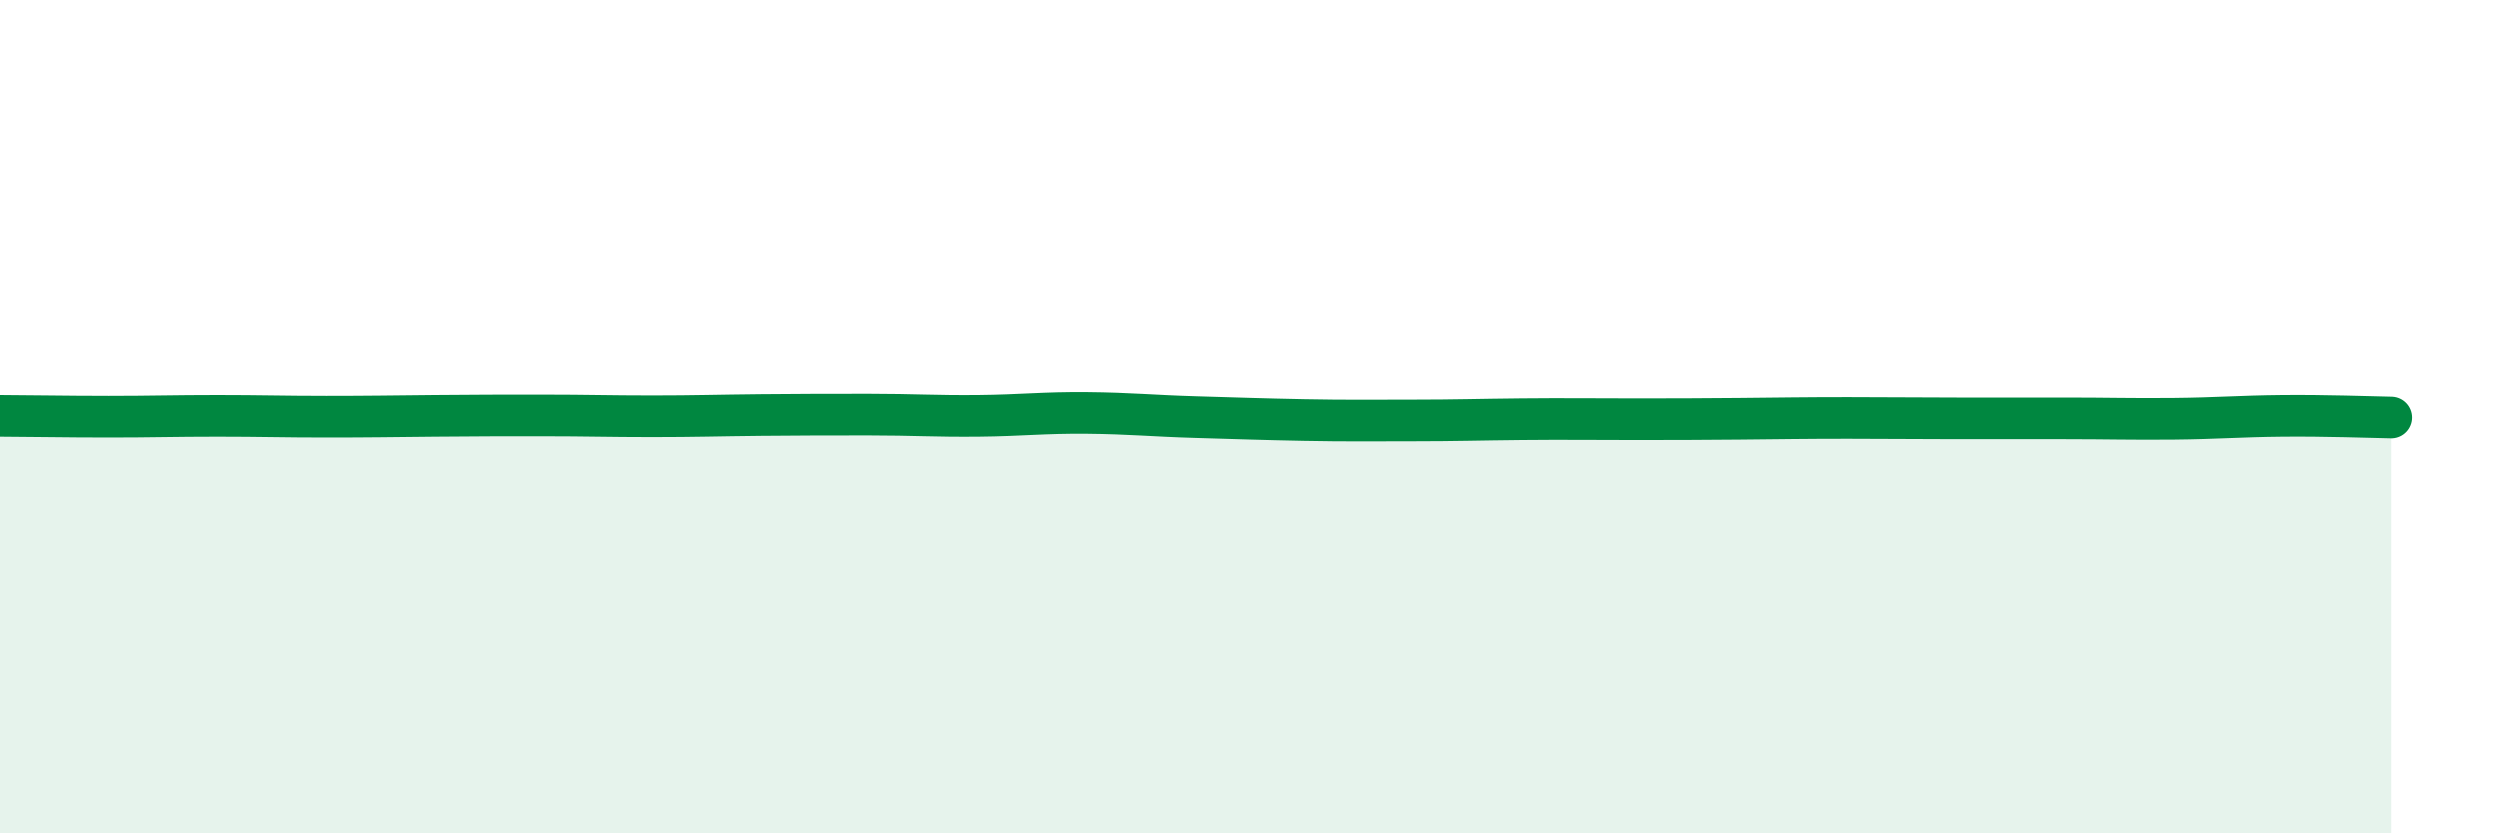
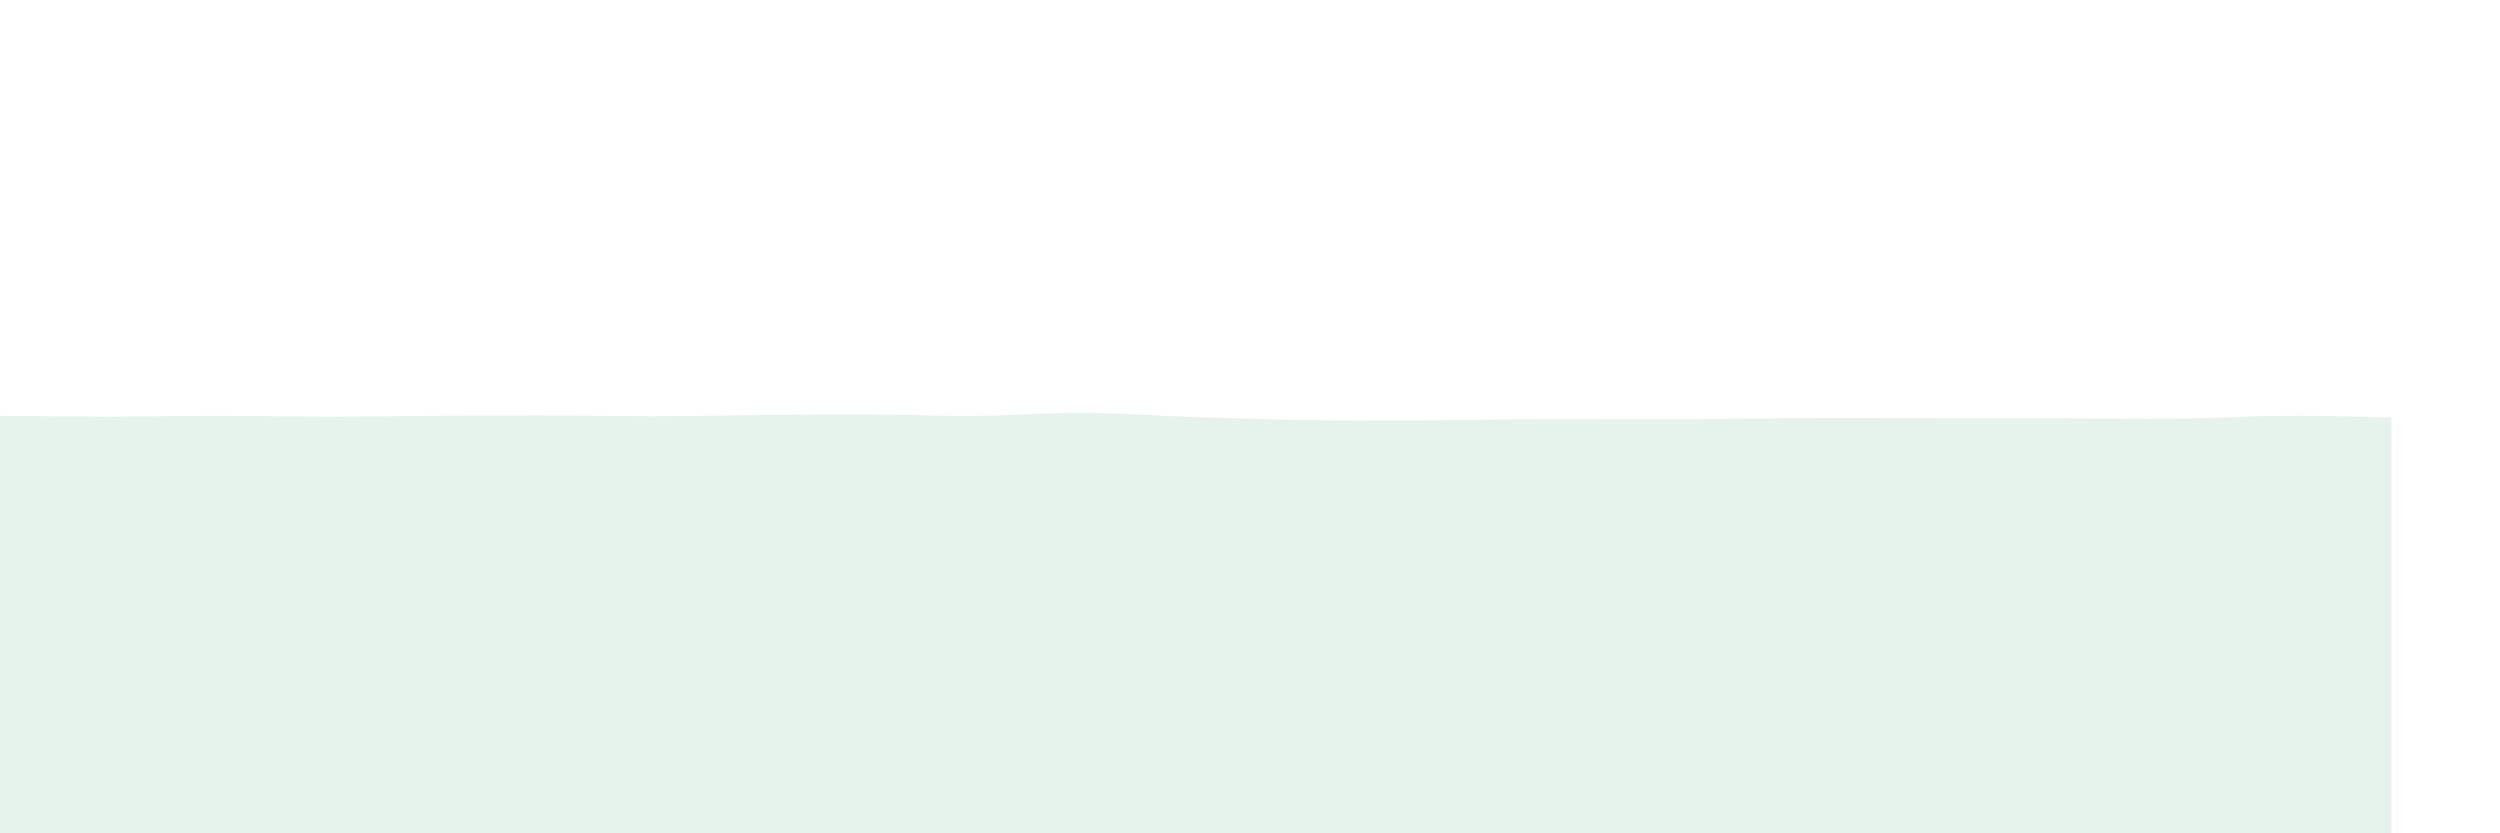
<svg xmlns="http://www.w3.org/2000/svg" width="60" height="20" viewBox="0 0 60 20">
  <path d="M 0,9.98 C 0.52,9.98 1.57,10 2.61,10 C 3.65,10 4.18,9.98 5.22,9.98 C 6.26,9.98 6.79,10 7.83,10 C 8.87,10 9.39,9.99 10.43,9.98 C 11.47,9.97 12,9.97 13.04,9.97 C 14.08,9.97 14.61,9.99 15.65,9.99 C 16.69,9.99 17.22,9.97 18.26,9.96 C 19.3,9.95 19.83,9.95 20.87,9.95 C 21.91,9.95 22.44,9.99 23.48,9.98 C 24.52,9.97 25.05,9.9 26.09,9.91 C 27.13,9.92 27.66,9.98 28.7,10.01 C 29.74,10.04 30.26,10.06 31.3,10.08 C 32.34,10.1 32.87,10.09 33.91,10.09 C 34.95,10.09 35.48,10.07 36.52,10.06 C 37.56,10.05 38.09,10.06 39.13,10.06 C 40.17,10.06 40.7,10.06 41.74,10.05 C 42.78,10.04 43.31,10.03 44.35,10.03 C 45.39,10.03 45.92,10.04 46.96,10.04 C 48,10.04 48.53,10.04 49.57,10.04 C 50.61,10.04 51.13,10.06 52.17,10.05 C 53.21,10.04 53.74,9.99 54.78,9.98 C 55.82,9.97 56.87,10.01 57.39,10.02L57.39 20L0 20Z" fill="#008740" opacity="0.1" stroke-linecap="round" stroke-linejoin="round" />
-   <path d="M 0,9.98 C 0.52,9.98 1.57,10 2.61,10 C 3.65,10 4.18,9.98 5.22,9.98 C 6.26,9.98 6.79,10 7.83,10 C 8.87,10 9.39,9.99 10.43,9.98 C 11.47,9.97 12,9.97 13.04,9.97 C 14.08,9.97 14.61,9.99 15.65,9.99 C 16.69,9.99 17.22,9.97 18.26,9.96 C 19.3,9.95 19.83,9.95 20.87,9.95 C 21.91,9.95 22.44,9.99 23.48,9.98 C 24.52,9.97 25.05,9.9 26.09,9.91 C 27.13,9.92 27.66,9.98 28.7,10.01 C 29.74,10.04 30.26,10.06 31.3,10.08 C 32.34,10.1 32.87,10.09 33.91,10.09 C 34.95,10.09 35.48,10.07 36.52,10.06 C 37.56,10.05 38.09,10.06 39.13,10.06 C 40.17,10.06 40.7,10.06 41.74,10.05 C 42.78,10.04 43.31,10.03 44.35,10.03 C 45.39,10.03 45.92,10.04 46.96,10.04 C 48,10.04 48.53,10.04 49.57,10.04 C 50.61,10.04 51.13,10.06 52.17,10.05 C 53.21,10.04 53.74,9.99 54.78,9.98 C 55.82,9.97 56.87,10.01 57.39,10.02" stroke="#008740" stroke-width="1" fill="none" stroke-linecap="round" stroke-linejoin="round" />
</svg>